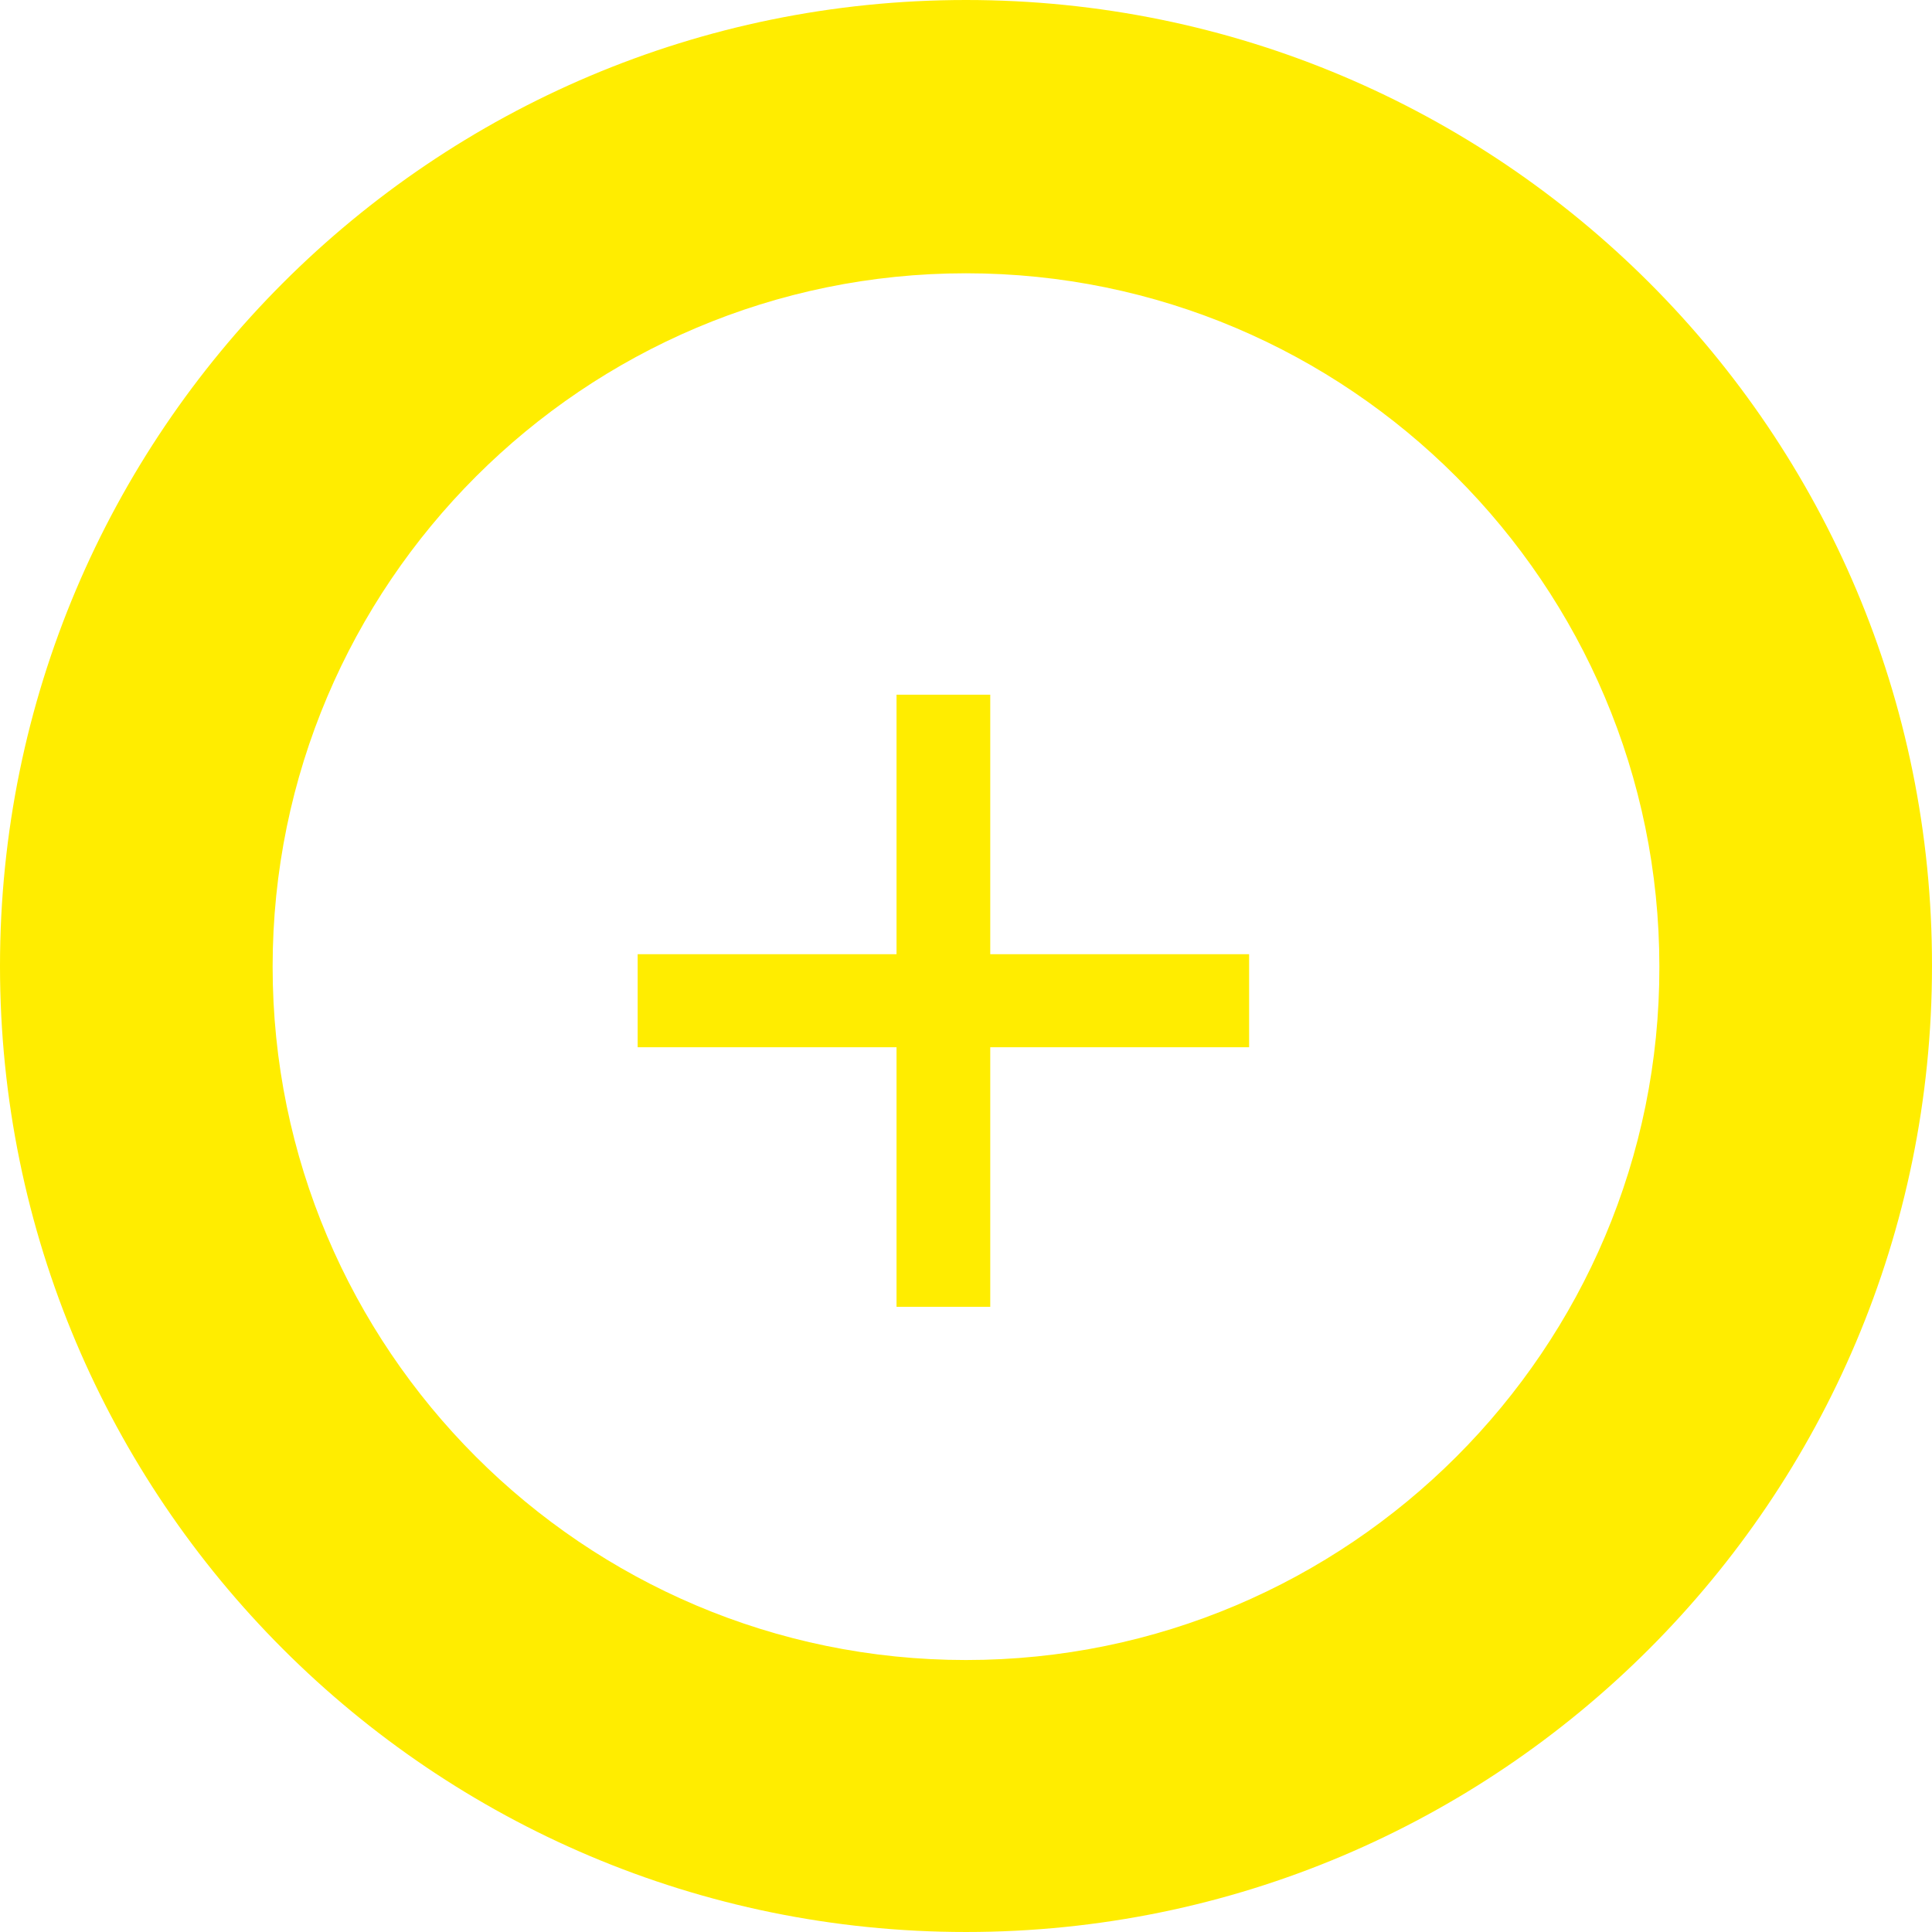
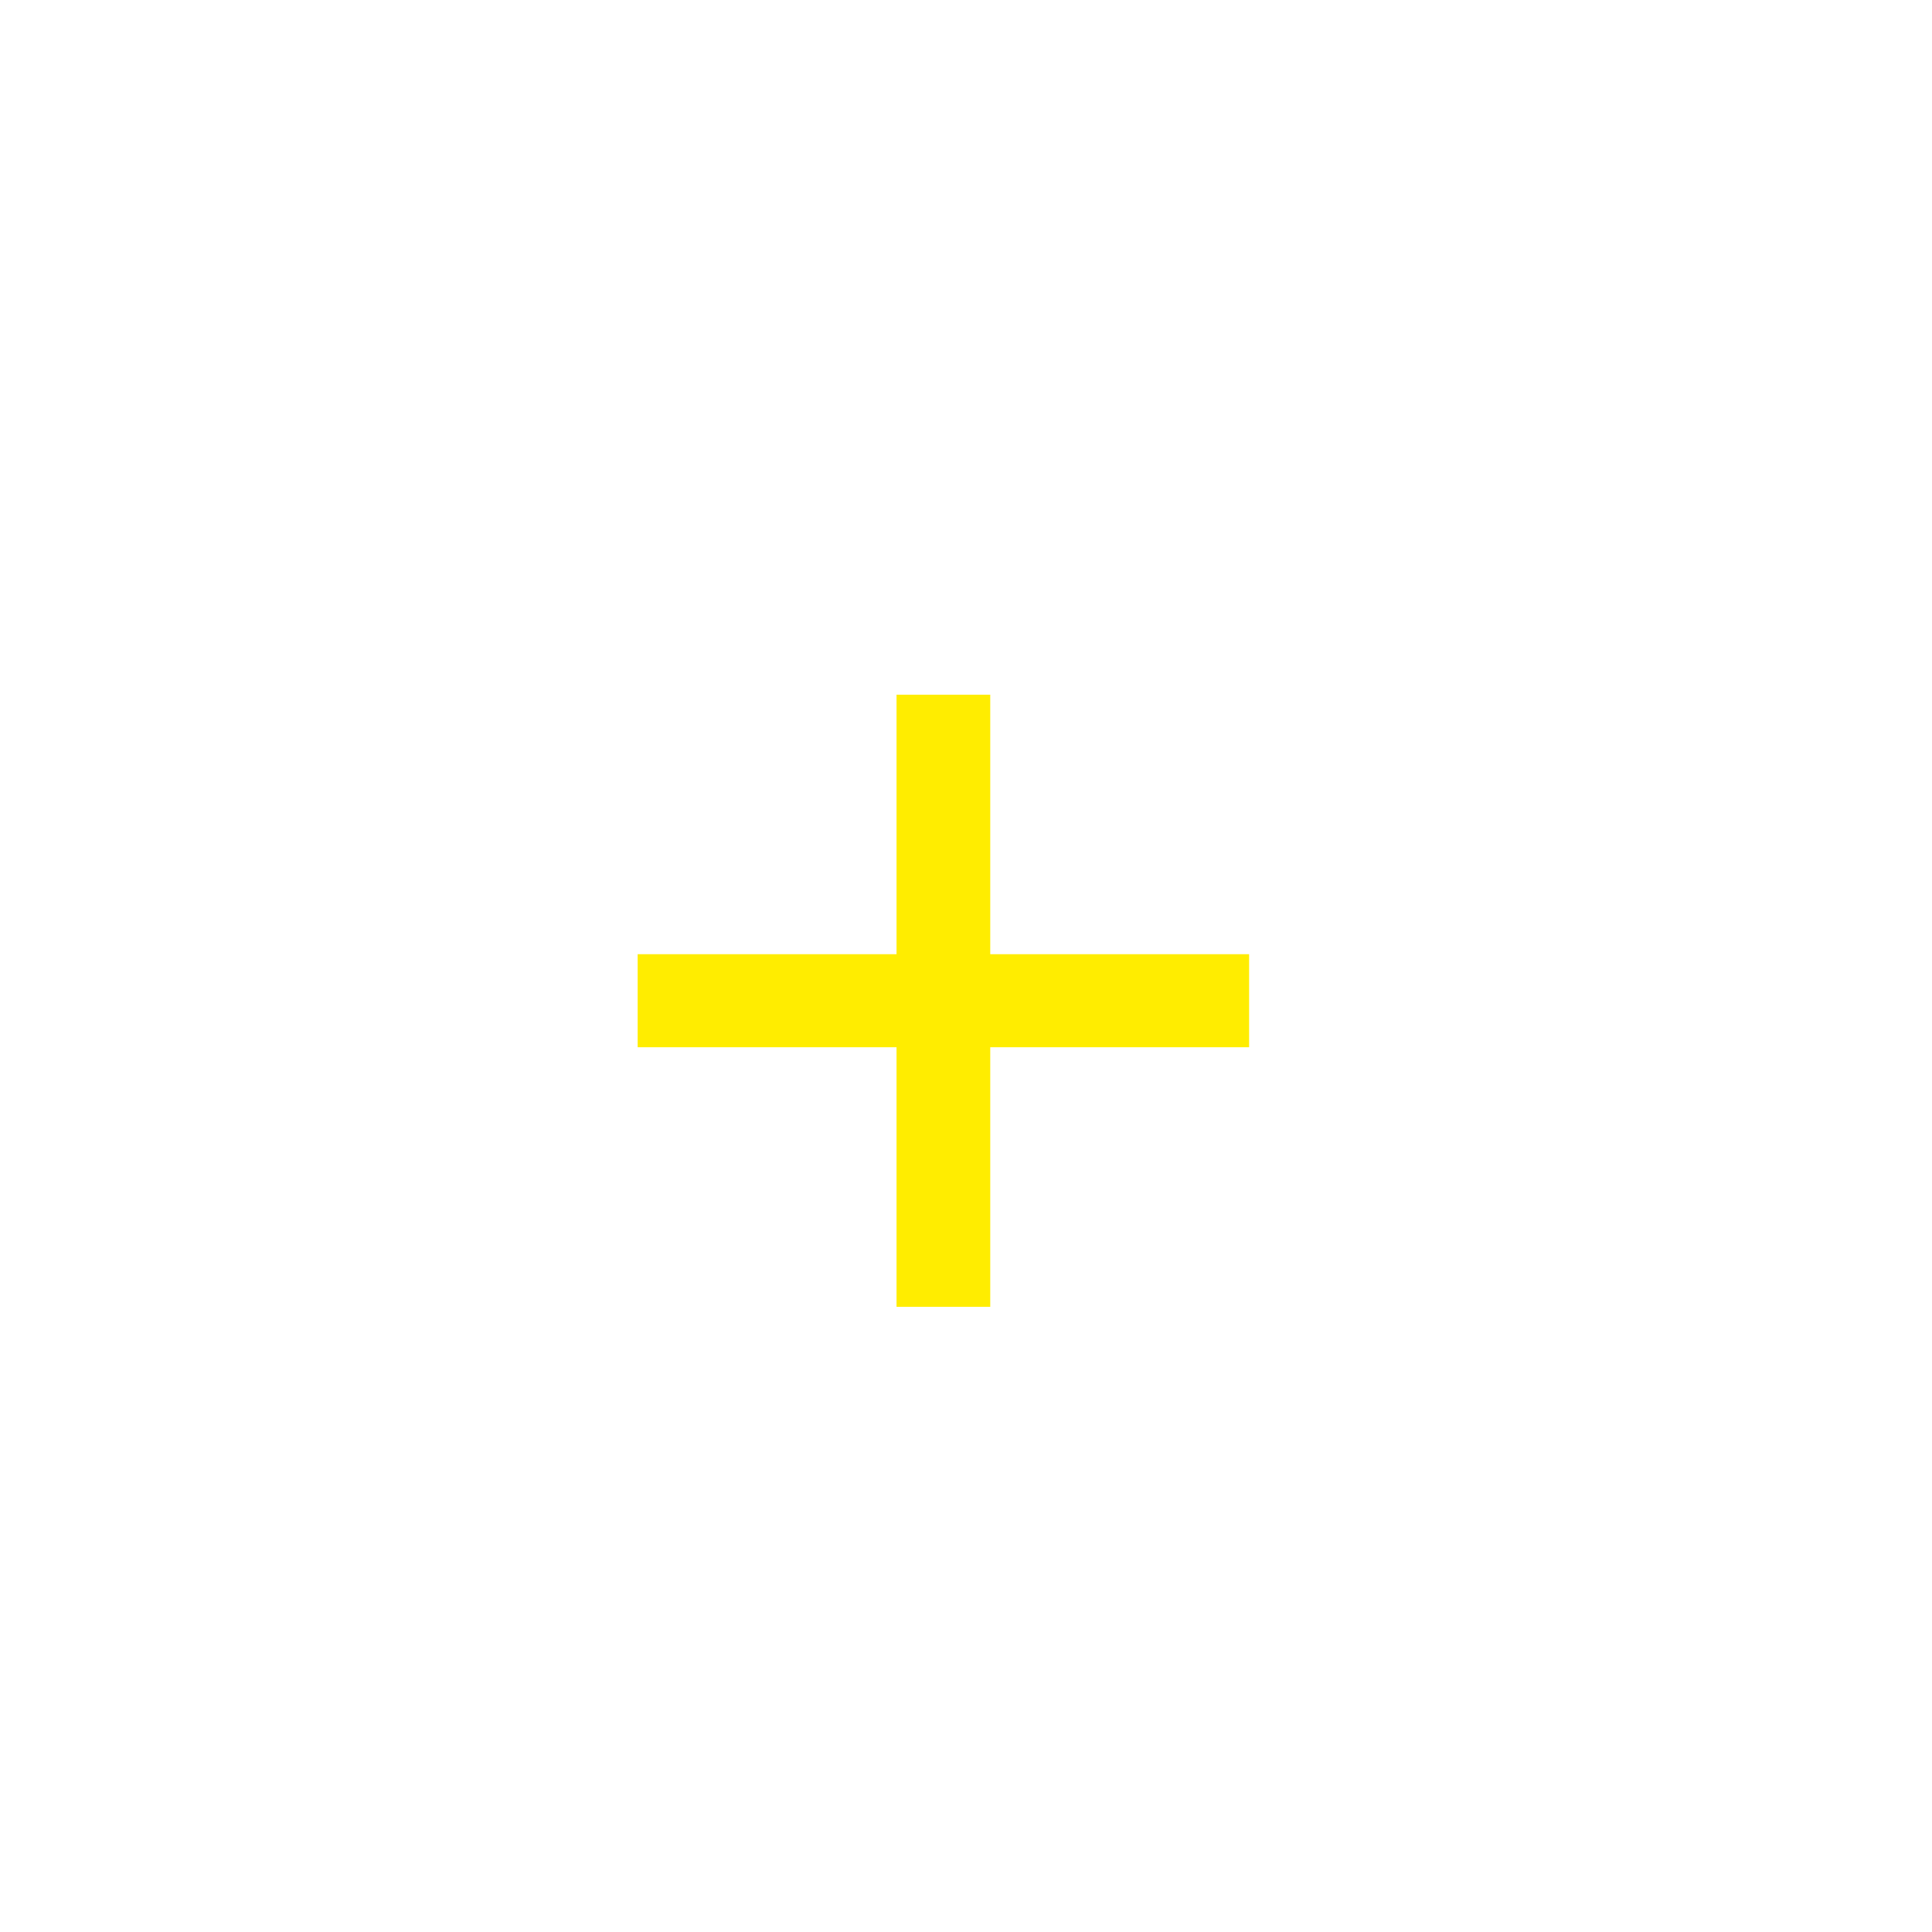
<svg xmlns="http://www.w3.org/2000/svg" width="816.003" height="816.003" viewBox="0 0 816.003 816.003">
  <g id="yellwo-plus" transform="translate(-2 -2)" style="mix-blend-mode: multiply;isolation: isolate">
    <path id="Path_13" data-name="Path 13" d="M248.218,108H208.636V217.612H99.3v39.305H208.636V366.53h39.582V256.918H357.553V217.612H248.218Z" transform="translate(172.025 187.407)" fill="#ffed00" />
-     <path id="Path_14" data-name="Path 14" d="M410,2C184.687,2,2,184.687,2,410S184.687,818,410,818,818,635.316,818,410C818.28,184.687,635.593,2,410,2Zm0,701.132c-161.651,0-292.853-131.48-292.853-292.853,0-161.651,131.479-292.853,292.853-292.853,161.651,0,292.853,131.479,292.853,292.853C703.132,571.652,571.652,703.132,410,703.132Z" transform="translate(0 0)" fill="#ffed00" />
  </g>
</svg>